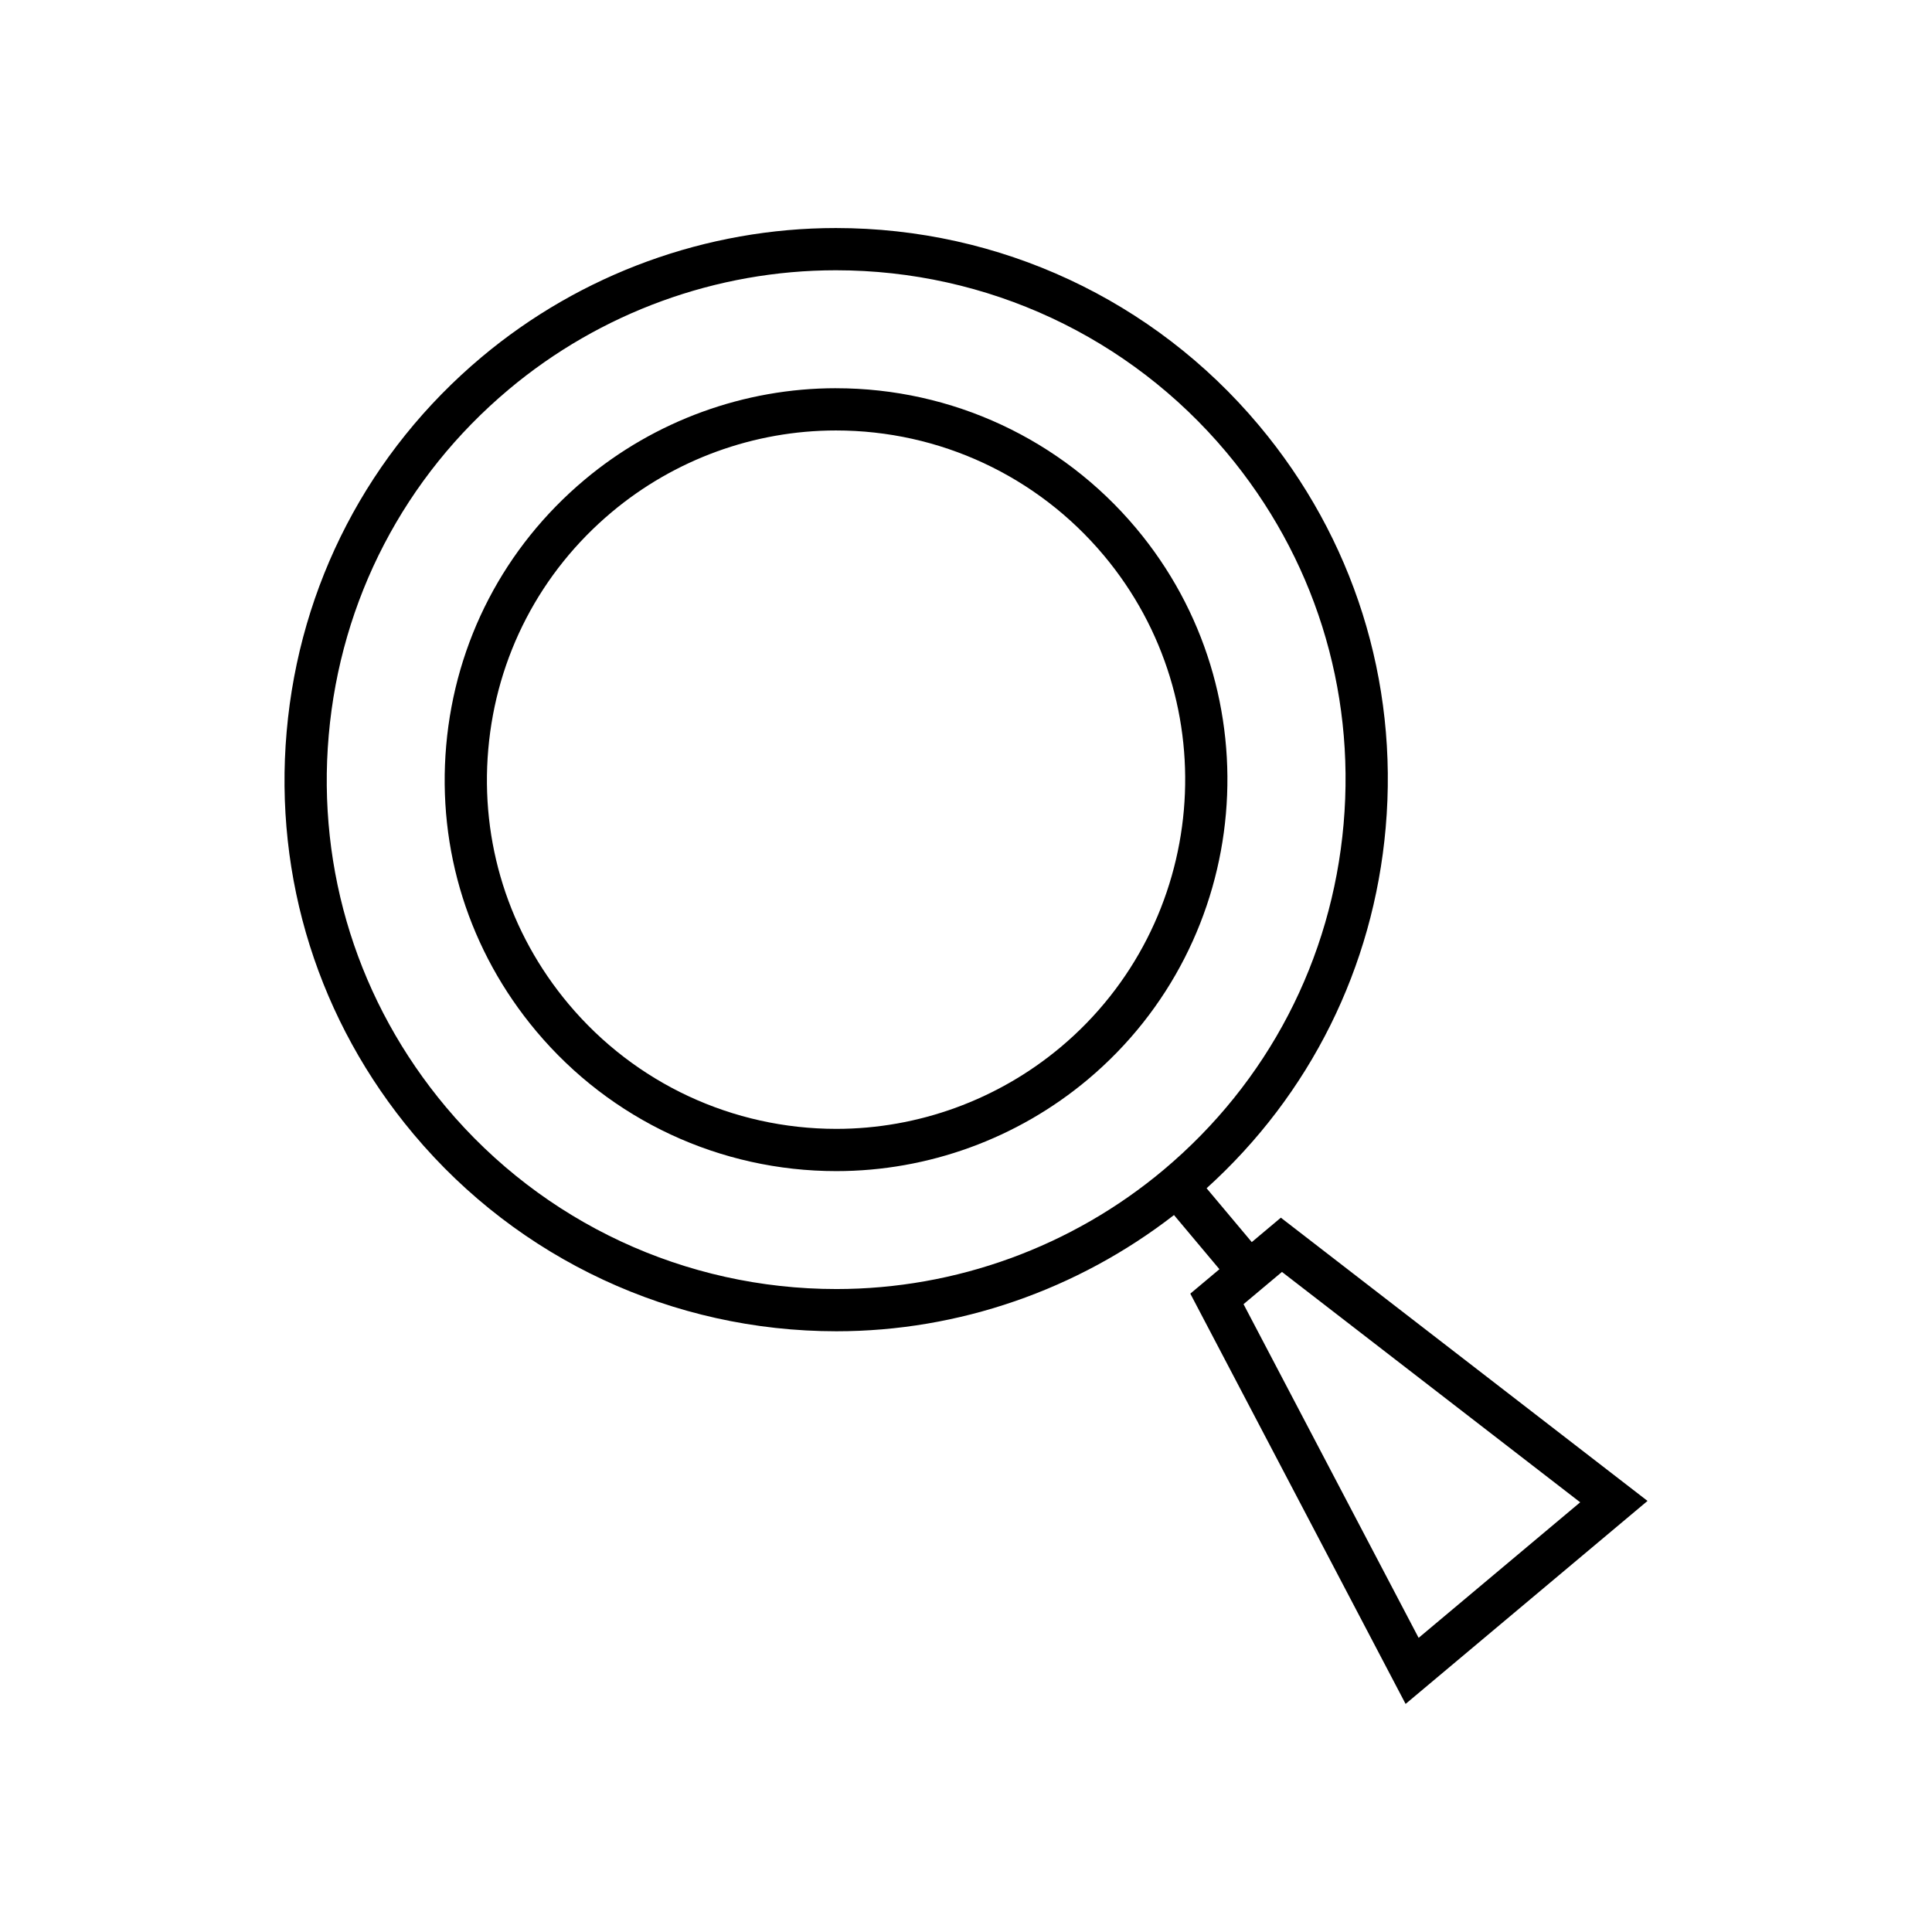
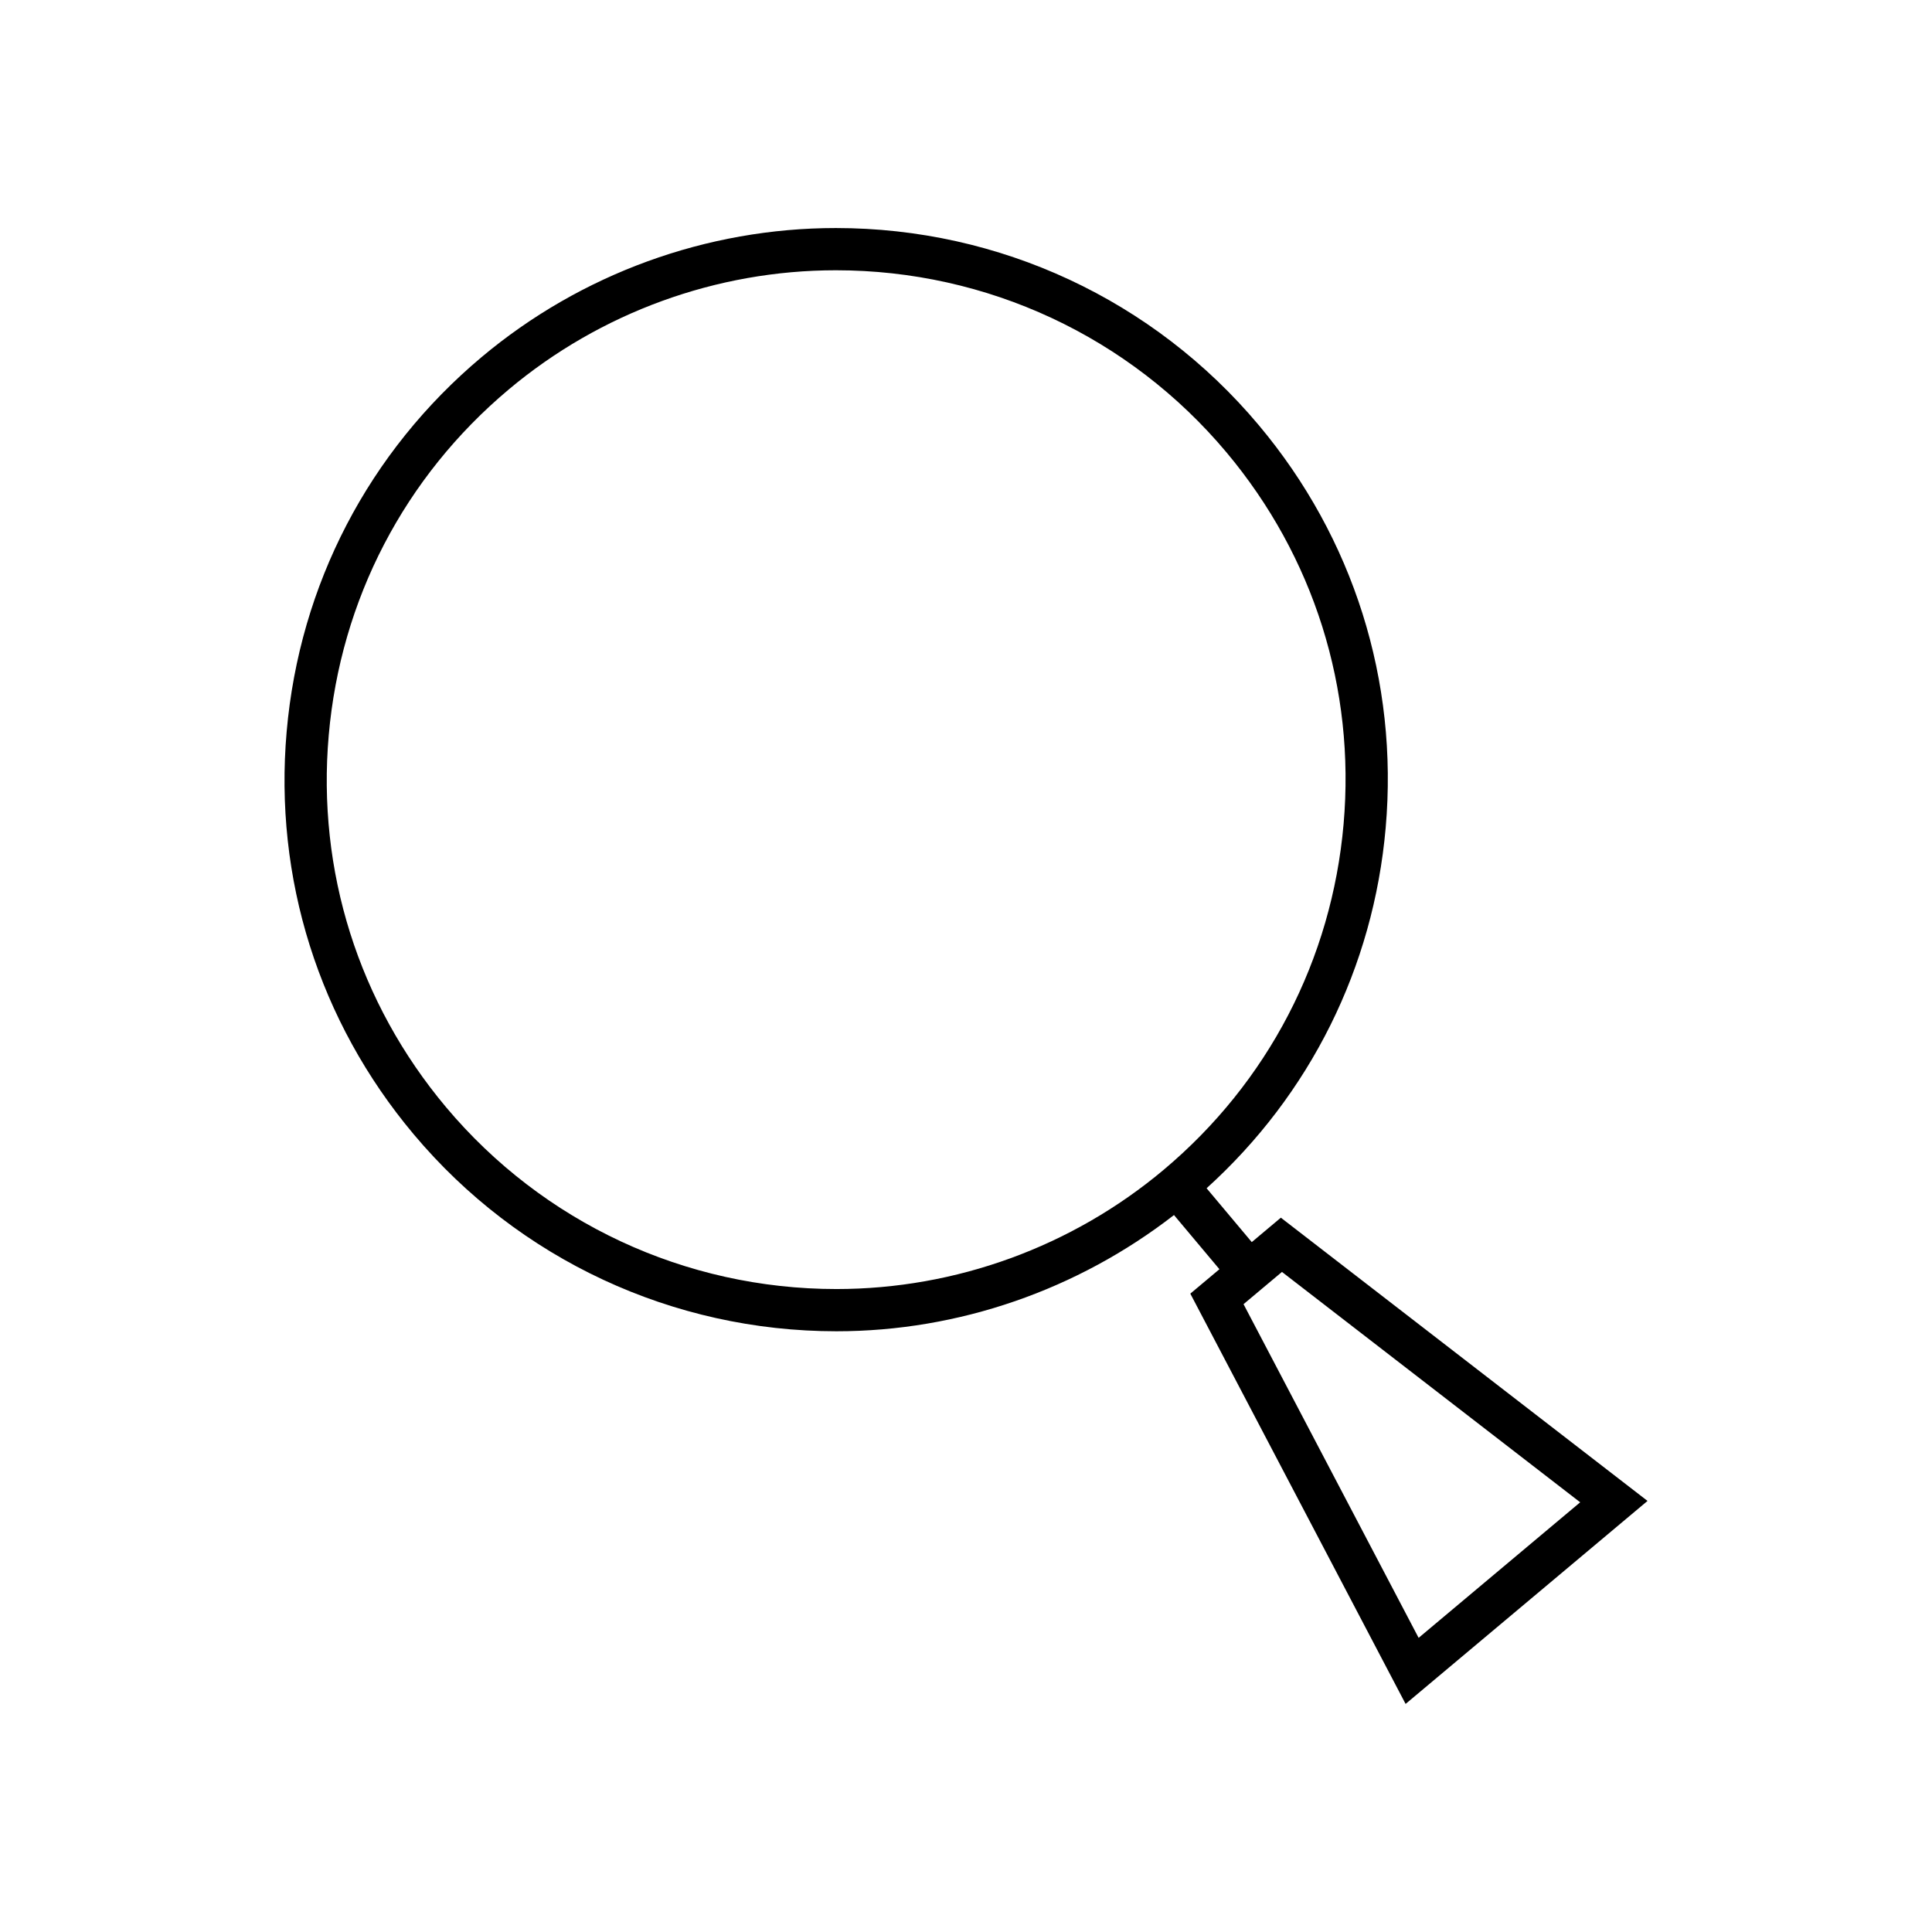
<svg xmlns="http://www.w3.org/2000/svg" fill="#000000" width="800px" height="800px" version="1.1" viewBox="144 144 512 512">
  <g>
    <path d="m483.44 466.7-7.707 6.469-11.973-14.27c27.414-24.809 44.227-58.512 47.461-95.543 3.406-38.895-8.543-76.797-33.648-106.7-27.844-33.195-68.684-52.223-112.05-52.223-34.258 0-67.605 12.148-93.891 34.199-29.914 25.102-48.266 60.348-51.664 99.246-3.406 38.895 8.543 76.797 33.648 106.7 27.848 33.188 68.688 52.223 112.05 52.223 32.391 0 63.883-10.973 89.453-30.801l12.043 14.355-7.715 6.473 57.051 108.73 64.113-53.797zm-31.074-12.676c-24.277 20.367-55.066 31.586-86.703 31.586-40.043 0-77.758-17.574-103.48-48.223-23.172-27.625-34.211-62.617-31.066-98.535s20.086-68.465 47.707-91.645c24.273-20.367 55.059-31.582 86.695-31.582 40.051 0 77.762 17.574 103.48 48.223 23.172 27.625 34.211 62.617 31.066 98.535-3.141 35.918-20.082 68.465-47.699 91.641zm21.184 35.594 10.184-8.543 79.031 61.051-42.816 35.922z" />
-     <path d="m365.54 246.88c-24.316 0-47.98 8.621-66.633 24.273-21.227 17.809-34.242 42.82-36.66 70.422-2.418 27.605 6.062 54.496 23.879 75.723 19.758 23.551 48.734 37.059 79.512 37.059 24.316 0 47.98-8.621 66.633-24.273 43.816-36.77 49.551-102.33 12.781-146.14-19.758-23.551-48.742-37.059-79.512-37.059zm59.535 174.63c-16.645 13.961-37.754 21.652-59.438 21.652-27.461 0-53.312-12.047-70.941-33.062-15.887-18.934-23.453-42.918-21.297-67.547 2.152-24.621 13.77-46.938 32.703-62.824 16.645-13.969 37.754-21.652 59.438-21.652 27.453 0 53.312 12.047 70.941 33.059 32.793 39.086 27.684 97.574-11.406 130.38z" />
  </g>
</svg>